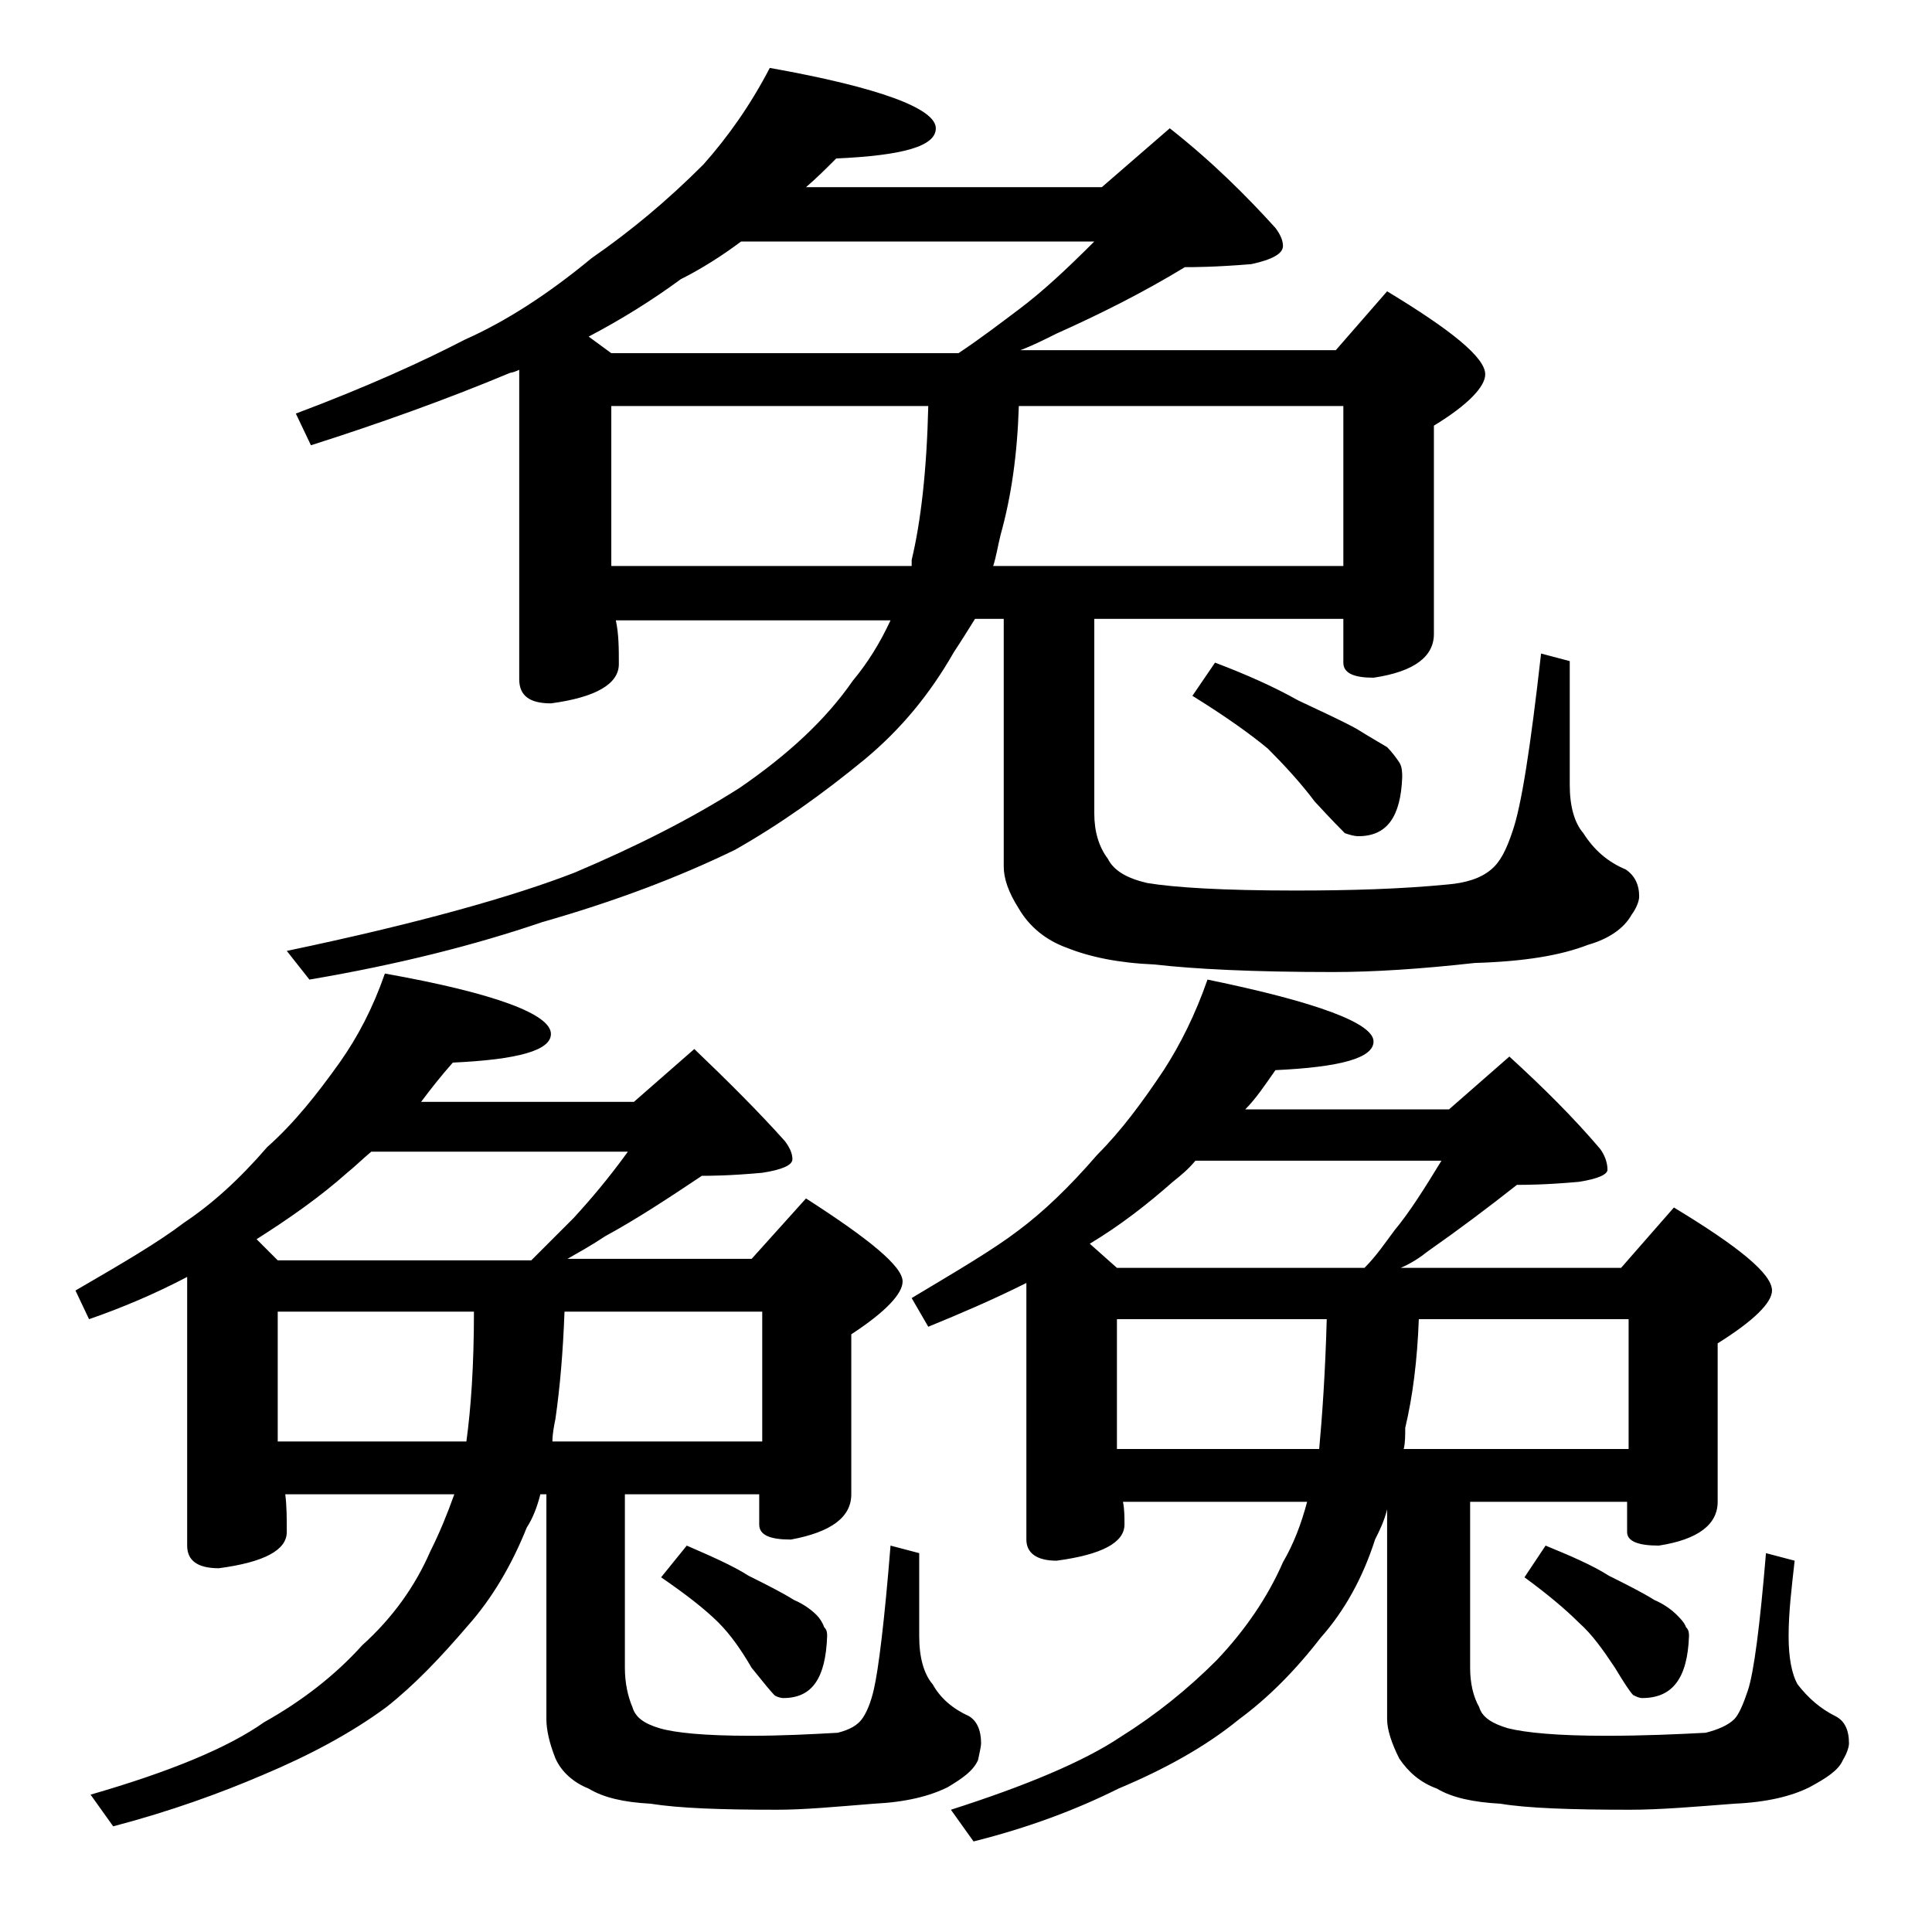
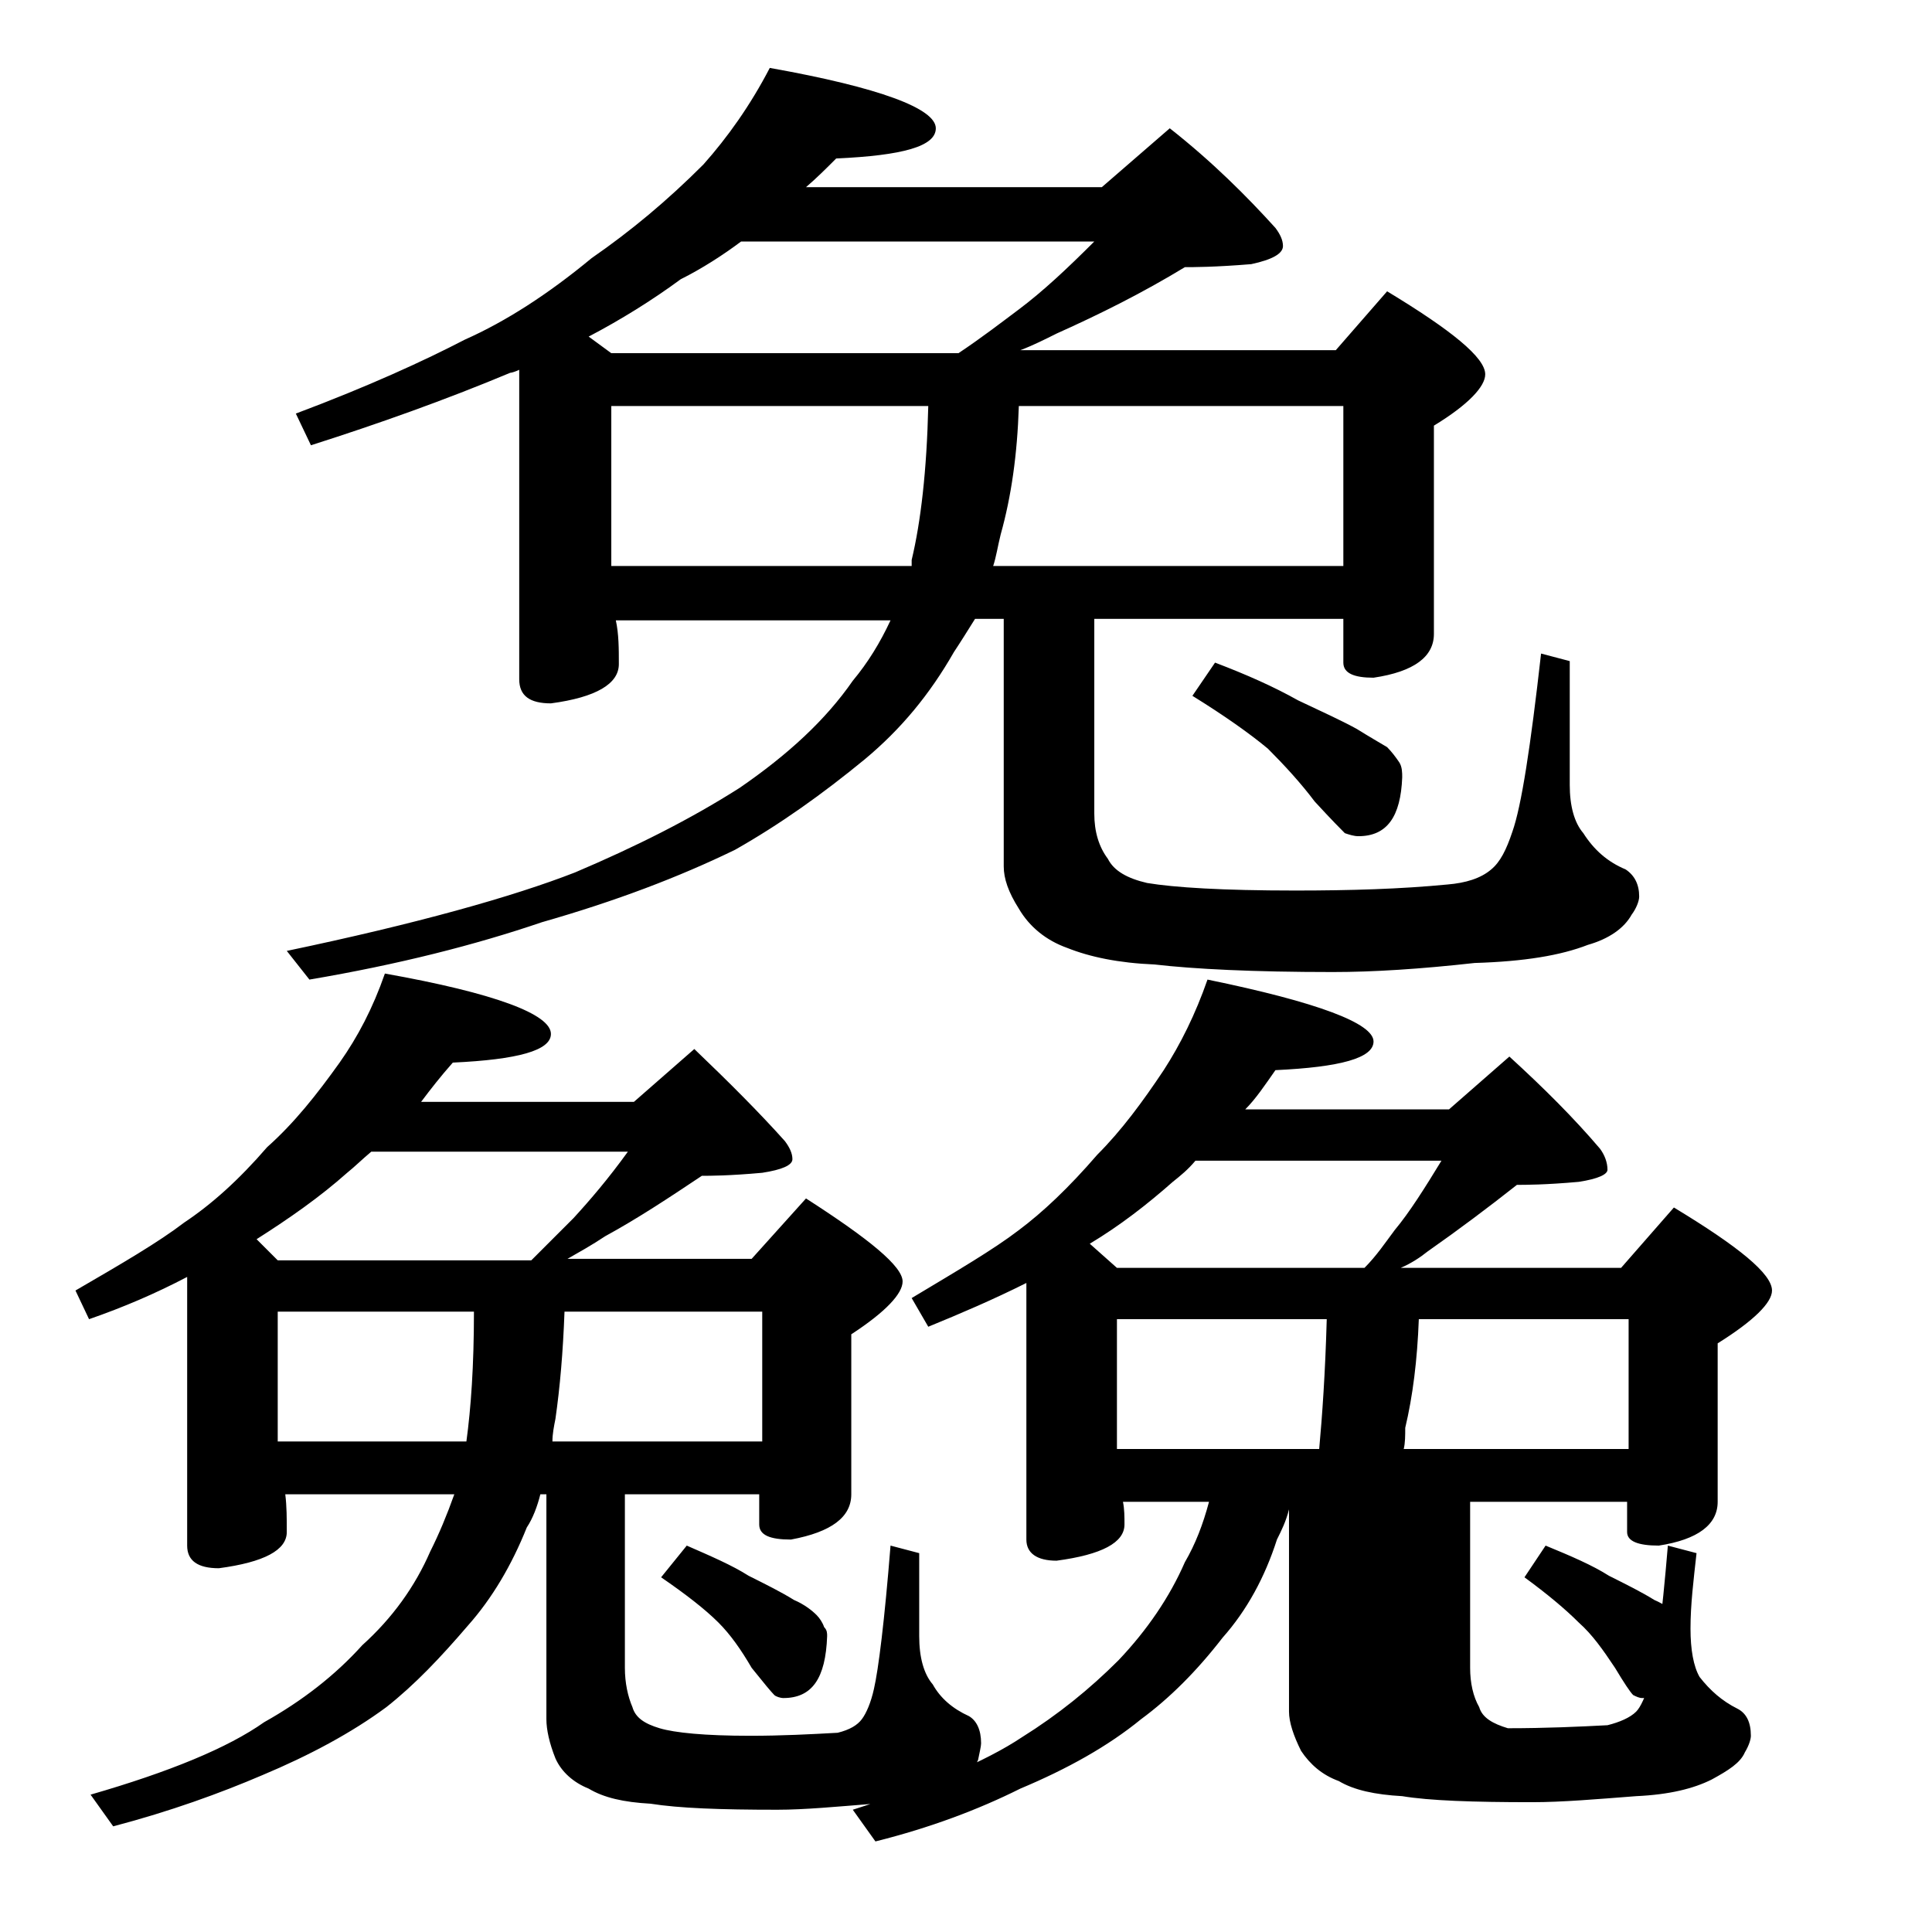
<svg xmlns="http://www.w3.org/2000/svg" version="1.1" id="Layer_1" x="0px" y="0px" viewBox="0 0 128 128" enable-background="new 0 0 128 128" xml:space="preserve">
-   <path d="M25.5,64.5c7.3,1.3,11,2.7,11,4c0,1.1-2.2,1.7-6.5,1.9c-0.8,0.9-1.5,1.8-2.1,2.6H42l4-3.5c2.3,2.2,4.3,4.2,6,6.1  c0.3,0.4,0.5,0.8,0.5,1.2c0,0.4-0.7,0.7-2,0.9c-2.2,0.2-3.5,0.2-4,0.2c-2.1,1.4-4.2,2.8-6.4,4c-0.9,0.6-1.8,1.1-2.5,1.5h12.2l3.6-4  c4.2,2.7,6.4,4.5,6.4,5.5c0,0.8-1.1,2-3.4,3.5V99c0,1.5-1.3,2.5-4,3c-1.4,0-2.1-0.3-2.1-1v-2h-8.9v11.5c0,1,0.2,1.9,0.5,2.6  c0.2,0.7,0.8,1.1,1.8,1.4c1,0.3,3,0.5,6,0.5c2.1,0,4-0.1,5.8-0.2c0.8-0.2,1.3-0.5,1.6-0.9c0.3-0.4,0.6-1.1,0.8-2  c0.3-1.3,0.7-4.5,1.1-9.5l1.9,0.5v5.5c0,1.4,0.3,2.5,0.9,3.2c0.5,0.9,1.3,1.6,2.4,2.1c0.5,0.3,0.8,0.9,0.8,1.8  c0,0.2-0.1,0.6-0.2,1.1c-0.3,0.7-1,1.2-2,1.8c-1.2,0.6-2.8,1-4.9,1.1c-2.5,0.2-4.6,0.4-6.4,0.4c-3.8,0-6.5-0.1-8.4-0.4  c-1.8-0.1-3.1-0.4-4.1-1c-1-0.4-1.8-1.1-2.2-2c-0.4-1-0.6-1.9-0.6-2.6V99h-0.4c-0.2,0.8-0.5,1.6-0.9,2.2c-1,2.5-2.3,4.7-3.9,6.5  c-1.8,2.1-3.5,3.9-5.4,5.4c-2.3,1.7-5.1,3.2-8.2,4.5c-2.8,1.2-6.1,2.4-9.9,3.4l-1.5-2.1c5.2-1.5,9.1-3.1,11.5-4.8  c2.5-1.4,4.7-3.1,6.5-5.1c2-1.8,3.5-3.9,4.5-6.2c0.6-1.2,1.1-2.4,1.6-3.8H18.9c0.1,0.8,0.1,1.6,0.1,2.5c0,1.2-1.5,2-4.5,2.4  c-1.4,0-2.1-0.5-2.1-1.5V84.6c-2.1,1.1-4.2,2-6.5,2.8L5,85.5c3.1-1.8,5.5-3.2,7.2-4.5c1.8-1.2,3.6-2.8,5.5-5  c1.8-1.6,3.3-3.5,4.8-5.6C23.7,68.7,24.7,66.8,25.5,64.5z M18.4,83.5h16.8c1-1,1.9-1.9,2.8-2.8c1.1-1.2,2.3-2.6,3.6-4.4h-17  c-0.6,0.5-1.1,1-1.6,1.4c-1.8,1.6-3.8,3-6,4.4L18.4,83.5z M18.4,95.5h12.5c0.3-2.2,0.5-5,0.5-8.6h-13V95.5z M51,4.5  c7.3,1.3,11,2.7,11,4c0,1.2-2.2,1.8-6.6,2c-0.7,0.7-1.3,1.3-2,1.9H73l4.5-3.9c2.8,2.2,5.1,4.5,7,6.6c0.3,0.4,0.5,0.8,0.5,1.2  c0,0.5-0.7,0.9-2.1,1.2c-2.4,0.2-3.9,0.2-4.4,0.2c-2.8,1.7-5.6,3.1-8.5,4.4c-0.8,0.4-1.6,0.8-2.4,1.1h20.9l3.4-3.9  c4.3,2.6,6.5,4.4,6.5,5.5c0,0.8-1.1,2-3.4,3.4V42c0,1.5-1.3,2.5-4,2.9c-1.3,0-2-0.3-2-1V41H72.5v12.9c0,1.2,0.3,2.2,0.9,3  c0.4,0.8,1.3,1.3,2.6,1.6c1.8,0.3,5,0.5,9.8,0.5c3.7,0,7-0.1,10.1-0.4c1.2-0.1,2.2-0.4,2.9-1c0.6-0.5,1-1.3,1.4-2.5  c0.6-1.7,1.2-5.6,1.9-11.8l1.9,0.5V52c0,1.4,0.3,2.5,0.9,3.2c0.7,1.1,1.6,1.9,2.8,2.4c0.6,0.4,0.9,1,0.9,1.8c0,0.3-0.2,0.8-0.5,1.2  c-0.5,0.9-1.5,1.6-2.9,2c-1.8,0.7-4.2,1.1-7.5,1.2c-3.6,0.4-6.7,0.6-9.4,0.6c-5.3,0-9.2-0.2-11.8-0.5c-2.4-0.1-4.3-0.5-5.8-1.1  c-1.4-0.5-2.5-1.4-3.2-2.6c-0.7-1.1-1-2-1-2.8V41h-1.9c-0.5,0.8-1,1.6-1.4,2.2c-1.6,2.8-3.5,5.1-5.9,7.1c-2.8,2.3-5.6,4.3-8.6,6  c-3.7,1.8-7.9,3.4-12.8,4.8c-4.4,1.5-9.5,2.8-15.4,3.8L19,63c8.6-1.8,15-3.6,19.1-5.2c4-1.7,7.6-3.5,10.9-5.6  c3.2-2.2,5.7-4.5,7.5-7.1c1-1.2,1.8-2.5,2.5-4H40.8c0.2,0.9,0.2,1.9,0.2,2.9c0,1.3-1.5,2.2-4.5,2.6c-1.4,0-2.1-0.5-2.1-1.6V24.5  c-0.2,0.1-0.5,0.2-0.6,0.2c-4.3,1.8-8.8,3.4-13.2,4.8l-1-2.1c4.8-1.8,8.5-3.5,11.2-4.9c2.7-1.2,5.5-3,8.4-5.4c2.6-1.8,5-3.8,7.4-6.2  C48.2,9.1,49.7,7,51,4.5z M37.4,86.9c-0.1,2.7-0.3,5-0.6,7.1c-0.1,0.5-0.2,1-0.2,1.5h13.9v-8.6H37.4z M40.5,23.4h23  c1.5-1,2.8-2,4-2.9c1.6-1.2,3.2-2.7,5-4.5H49.1c-1.2,0.9-2.6,1.8-4,2.5c-1.9,1.4-4,2.7-6.1,3.8L40.5,23.4z M40.5,37.5h19.9  c0-0.2,0-0.3,0-0.4c0.6-2.5,1-5.9,1.1-10.2h-21V37.5z M45.5,102.4c1.6,0.7,3,1.3,4.1,2c1.2,0.6,2.2,1.1,3,1.6c0.7,0.3,1.2,0.7,1.5,1  c0.2,0.2,0.4,0.5,0.5,0.8c0.2,0.2,0.2,0.4,0.2,0.6c-0.1,2.8-1,4.1-2.9,4.1c-0.2,0-0.5-0.1-0.6-0.2c-0.2-0.2-0.7-0.8-1.5-1.8  c-0.7-1.2-1.4-2.2-2.2-3c-0.9-0.9-2.2-1.9-3.8-3L45.5,102.4z M80,64.9c7.3,1.5,11,2.9,11,4.1c0,1.1-2.2,1.7-6.5,1.9  c-0.7,1-1.3,1.9-2,2.6H96l4-3.5c2.3,2.1,4.3,4.1,6,6.1c0.3,0.4,0.5,0.9,0.5,1.4c0,0.3-0.6,0.6-1.9,0.8c-2.2,0.2-3.6,0.2-4.1,0.2  c-1.9,1.5-3.9,3-5.9,4.4c-0.5,0.4-1.1,0.8-1.8,1.1h14.6l3.5-4c4.3,2.6,6.5,4.4,6.5,5.5c0,0.8-1.2,2-3.6,3.5v10.5  c0,1.5-1.3,2.5-3.9,2.9c-1.4,0-2.1-0.3-2.1-0.9v-2H97.4v11c0,1,0.2,1.9,0.6,2.6c0.2,0.7,0.9,1.1,1.9,1.4c1.2,0.3,3.3,0.5,6.5,0.5  c2.5,0,4.7-0.1,6.6-0.2c0.8-0.2,1.5-0.5,1.9-0.9c0.3-0.3,0.6-1,0.9-1.9c0.4-1.2,0.8-4.3,1.2-9.1l1.9,0.5c-0.2,1.8-0.4,3.4-0.4,5  c0,1.4,0.2,2.5,0.6,3.2c0.7,0.9,1.5,1.6,2.5,2.1c0.6,0.3,0.9,0.9,0.9,1.8c0,0.2-0.1,0.6-0.4,1.1c-0.3,0.7-1.1,1.2-2.2,1.8  c-1.2,0.6-2.8,1-5,1.1c-2.6,0.2-4.9,0.4-6.9,0.4c-3.9,0-6.8-0.1-8.6-0.4c-1.8-0.1-3.2-0.4-4.2-1c-1.1-0.4-1.9-1.1-2.5-2  c-0.5-1-0.8-1.9-0.8-2.6V100c-0.2,0.8-0.5,1.4-0.8,2c-0.8,2.5-2,4.7-3.6,6.5c-1.7,2.2-3.5,4-5.4,5.4c-2.2,1.8-4.9,3.3-8,4.6  c-2.8,1.4-6,2.6-9.6,3.5l-1.5-2.1c5-1.6,8.8-3.2,11.2-4.8c2.4-1.5,4.5-3.2,6.4-5.1c1.9-2,3.4-4.2,4.4-6.5c0.7-1.2,1.2-2.5,1.6-4  H74.4c0.1,0.5,0.1,1,0.1,1.5c0,1.2-1.5,2-4.5,2.4c-1.3,0-2-0.5-2-1.4V85c-2.2,1.1-4.3,2-6.5,2.9L60.4,86c3-1.8,5.4-3.2,7.1-4.5  c1.6-1.2,3.3-2.8,5.2-5c1.6-1.6,3-3.5,4.4-5.6C78.2,69.2,79.2,67.2,80,64.9z M67.5,26.9c-0.1,3.2-0.5,6-1.2,8.5  c-0.2,0.8-0.3,1.5-0.5,2.1H89V26.9H67.5z M74,84h16.4c0.8-0.8,1.4-1.7,2-2.5c1-1.2,2-2.8,3.1-4.6H79.2c-0.5,0.6-1,1-1.5,1.4  c-1.7,1.5-3.5,2.9-5.5,4.1L74,84z M74,96h13.4c0.2-2.2,0.4-5,0.5-8.6H74v8.1C74,95.7,74,95.8,74,96z M80.5,43.9  c2.1,0.8,3.9,1.6,5.5,2.5c1.7,0.8,3,1.4,3.9,1.9c0.8,0.5,1.5,0.9,2,1.2c0.3,0.3,0.6,0.7,0.8,1c0.2,0.3,0.2,0.7,0.2,1  c-0.1,2.6-1,3.9-2.9,3.9c-0.3,0-0.6-0.1-0.9-0.2c-0.2-0.2-0.9-0.9-2-2.1c-0.9-1.2-2-2.4-3.1-3.5c-1.2-1-2.9-2.2-5-3.5L80.5,43.9z   M94,87.4c-0.1,2.7-0.4,5.1-0.9,7.2c0,0.5,0,1-0.1,1.4h14.9v-8.6H94z M102.4,102.4c1.7,0.7,3.1,1.3,4.2,2c1.2,0.6,2.2,1.1,3,1.6  c0.7,0.3,1.2,0.7,1.5,1c0.2,0.2,0.5,0.5,0.6,0.8c0.2,0.2,0.2,0.4,0.2,0.6c-0.1,2.8-1.1,4.1-3.1,4.1c-0.2,0-0.4-0.1-0.6-0.2  c-0.2-0.2-0.6-0.8-1.2-1.8c-0.8-1.2-1.5-2.2-2.4-3c-0.9-0.9-2.1-1.9-3.6-3L102.4,102.4z" />
+   <path d="M25.5,64.5c7.3,1.3,11,2.7,11,4c0,1.1-2.2,1.7-6.5,1.9c-0.8,0.9-1.5,1.8-2.1,2.6H42l4-3.5c2.3,2.2,4.3,4.2,6,6.1  c0.3,0.4,0.5,0.8,0.5,1.2c0,0.4-0.7,0.7-2,0.9c-2.2,0.2-3.5,0.2-4,0.2c-2.1,1.4-4.2,2.8-6.4,4c-0.9,0.6-1.8,1.1-2.5,1.5h12.2l3.6-4  c4.2,2.7,6.4,4.5,6.4,5.5c0,0.8-1.1,2-3.4,3.5V99c0,1.5-1.3,2.5-4,3c-1.4,0-2.1-0.3-2.1-1v-2h-8.9v11.5c0,1,0.2,1.9,0.5,2.6  c0.2,0.7,0.8,1.1,1.8,1.4c1,0.3,3,0.5,6,0.5c2.1,0,4-0.1,5.8-0.2c0.8-0.2,1.3-0.5,1.6-0.9c0.3-0.4,0.6-1.1,0.8-2  c0.3-1.3,0.7-4.5,1.1-9.5l1.9,0.5v5.5c0,1.4,0.3,2.5,0.9,3.2c0.5,0.9,1.3,1.6,2.4,2.1c0.5,0.3,0.8,0.9,0.8,1.8  c0,0.2-0.1,0.6-0.2,1.1c-0.3,0.7-1,1.2-2,1.8c-1.2,0.6-2.8,1-4.9,1.1c-2.5,0.2-4.6,0.4-6.4,0.4c-3.8,0-6.5-0.1-8.4-0.4  c-1.8-0.1-3.1-0.4-4.1-1c-1-0.4-1.8-1.1-2.2-2c-0.4-1-0.6-1.9-0.6-2.6V99h-0.4c-0.2,0.8-0.5,1.6-0.9,2.2c-1,2.5-2.3,4.7-3.9,6.5  c-1.8,2.1-3.5,3.9-5.4,5.4c-2.3,1.7-5.1,3.2-8.2,4.5c-2.8,1.2-6.1,2.4-9.9,3.4l-1.5-2.1c5.2-1.5,9.1-3.1,11.5-4.8  c2.5-1.4,4.7-3.1,6.5-5.1c2-1.8,3.5-3.9,4.5-6.2c0.6-1.2,1.1-2.4,1.6-3.8H18.9c0.1,0.8,0.1,1.6,0.1,2.5c0,1.2-1.5,2-4.5,2.4  c-1.4,0-2.1-0.5-2.1-1.5V84.6c-2.1,1.1-4.2,2-6.5,2.8L5,85.5c3.1-1.8,5.5-3.2,7.2-4.5c1.8-1.2,3.6-2.8,5.5-5  c1.8-1.6,3.3-3.5,4.8-5.6C23.7,68.7,24.7,66.8,25.5,64.5z M18.4,83.5h16.8c1-1,1.9-1.9,2.8-2.8c1.1-1.2,2.3-2.6,3.6-4.4h-17  c-0.6,0.5-1.1,1-1.6,1.4c-1.8,1.6-3.8,3-6,4.4L18.4,83.5z M18.4,95.5h12.5c0.3-2.2,0.5-5,0.5-8.6h-13V95.5z M51,4.5  c7.3,1.3,11,2.7,11,4c0,1.2-2.2,1.8-6.6,2c-0.7,0.7-1.3,1.3-2,1.9H73l4.5-3.9c2.8,2.2,5.1,4.5,7,6.6c0.3,0.4,0.5,0.8,0.5,1.2  c0,0.5-0.7,0.9-2.1,1.2c-2.4,0.2-3.9,0.2-4.4,0.2c-2.8,1.7-5.6,3.1-8.5,4.4c-0.8,0.4-1.6,0.8-2.4,1.1h20.9l3.4-3.9  c4.3,2.6,6.5,4.4,6.5,5.5c0,0.8-1.1,2-3.4,3.4V42c0,1.5-1.3,2.5-4,2.9c-1.3,0-2-0.3-2-1V41H72.5v12.9c0,1.2,0.3,2.2,0.9,3  c0.4,0.8,1.3,1.3,2.6,1.6c1.8,0.3,5,0.5,9.8,0.5c3.7,0,7-0.1,10.1-0.4c1.2-0.1,2.2-0.4,2.9-1c0.6-0.5,1-1.3,1.4-2.5  c0.6-1.7,1.2-5.6,1.9-11.8l1.9,0.5V52c0,1.4,0.3,2.5,0.9,3.2c0.7,1.1,1.6,1.9,2.8,2.4c0.6,0.4,0.9,1,0.9,1.8c0,0.3-0.2,0.8-0.5,1.2  c-0.5,0.9-1.5,1.6-2.9,2c-1.8,0.7-4.2,1.1-7.5,1.2c-3.6,0.4-6.7,0.6-9.4,0.6c-5.3,0-9.2-0.2-11.8-0.5c-2.4-0.1-4.3-0.5-5.8-1.1  c-1.4-0.5-2.5-1.4-3.2-2.6c-0.7-1.1-1-2-1-2.8V41h-1.9c-0.5,0.8-1,1.6-1.4,2.2c-1.6,2.8-3.5,5.1-5.9,7.1c-2.8,2.3-5.6,4.3-8.6,6  c-3.7,1.8-7.9,3.4-12.8,4.8c-4.4,1.5-9.5,2.8-15.4,3.8L19,63c8.6-1.8,15-3.6,19.1-5.2c4-1.7,7.6-3.5,10.9-5.6  c3.2-2.2,5.7-4.5,7.5-7.1c1-1.2,1.8-2.5,2.5-4H40.8c0.2,0.9,0.2,1.9,0.2,2.9c0,1.3-1.5,2.2-4.5,2.6c-1.4,0-2.1-0.5-2.1-1.6V24.5  c-0.2,0.1-0.5,0.2-0.6,0.2c-4.3,1.8-8.8,3.4-13.2,4.8l-1-2.1c4.8-1.8,8.5-3.5,11.2-4.9c2.7-1.2,5.5-3,8.4-5.4c2.6-1.8,5-3.8,7.4-6.2  C48.2,9.1,49.7,7,51,4.5z M37.4,86.9c-0.1,2.7-0.3,5-0.6,7.1c-0.1,0.5-0.2,1-0.2,1.5h13.9v-8.6H37.4z M40.5,23.4h23  c1.5-1,2.8-2,4-2.9c1.6-1.2,3.2-2.7,5-4.5H49.1c-1.2,0.9-2.6,1.8-4,2.5c-1.9,1.4-4,2.7-6.1,3.8L40.5,23.4z M40.5,37.5h19.9  c0-0.2,0-0.3,0-0.4c0.6-2.5,1-5.9,1.1-10.2h-21V37.5z M45.5,102.4c1.6,0.7,3,1.3,4.1,2c1.2,0.6,2.2,1.1,3,1.6c0.7,0.3,1.2,0.7,1.5,1  c0.2,0.2,0.4,0.5,0.5,0.8c0.2,0.2,0.2,0.4,0.2,0.6c-0.1,2.8-1,4.1-2.9,4.1c-0.2,0-0.5-0.1-0.6-0.2c-0.2-0.2-0.7-0.8-1.5-1.8  c-0.7-1.2-1.4-2.2-2.2-3c-0.9-0.9-2.2-1.9-3.8-3L45.5,102.4z M80,64.9c7.3,1.5,11,2.9,11,4.1c0,1.1-2.2,1.7-6.5,1.9  c-0.7,1-1.3,1.9-2,2.6H96l4-3.5c2.3,2.1,4.3,4.1,6,6.1c0.3,0.4,0.5,0.9,0.5,1.4c0,0.3-0.6,0.6-1.9,0.8c-2.2,0.2-3.6,0.2-4.1,0.2  c-1.9,1.5-3.9,3-5.9,4.4c-0.5,0.4-1.1,0.8-1.8,1.1h14.6l3.5-4c4.3,2.6,6.5,4.4,6.5,5.5c0,0.8-1.2,2-3.6,3.5v10.5  c0,1.5-1.3,2.5-3.9,2.9c-1.4,0-2.1-0.3-2.1-0.9v-2H97.4v11c0,1,0.2,1.9,0.6,2.6c0.2,0.7,0.9,1.1,1.9,1.4c2.5,0,4.7-0.1,6.6-0.2c0.8-0.2,1.5-0.5,1.9-0.9c0.3-0.3,0.6-1,0.9-1.9c0.4-1.2,0.8-4.3,1.2-9.1l1.9,0.5c-0.2,1.8-0.4,3.4-0.4,5  c0,1.4,0.2,2.5,0.6,3.2c0.7,0.9,1.5,1.6,2.5,2.1c0.6,0.3,0.9,0.9,0.9,1.8c0,0.2-0.1,0.6-0.4,1.1c-0.3,0.7-1.1,1.2-2.2,1.8  c-1.2,0.6-2.8,1-5,1.1c-2.6,0.2-4.9,0.4-6.9,0.4c-3.9,0-6.8-0.1-8.6-0.4c-1.8-0.1-3.2-0.4-4.2-1c-1.1-0.4-1.9-1.1-2.5-2  c-0.5-1-0.8-1.9-0.8-2.6V100c-0.2,0.8-0.5,1.4-0.8,2c-0.8,2.5-2,4.7-3.6,6.5c-1.7,2.2-3.5,4-5.4,5.4c-2.2,1.8-4.9,3.3-8,4.6  c-2.8,1.4-6,2.6-9.6,3.5l-1.5-2.1c5-1.6,8.8-3.2,11.2-4.8c2.4-1.5,4.5-3.2,6.4-5.1c1.9-2,3.4-4.2,4.4-6.5c0.7-1.2,1.2-2.5,1.6-4  H74.4c0.1,0.5,0.1,1,0.1,1.5c0,1.2-1.5,2-4.5,2.4c-1.3,0-2-0.5-2-1.4V85c-2.2,1.1-4.3,2-6.5,2.9L60.4,86c3-1.8,5.4-3.2,7.1-4.5  c1.6-1.2,3.3-2.8,5.2-5c1.6-1.6,3-3.5,4.4-5.6C78.2,69.2,79.2,67.2,80,64.9z M67.5,26.9c-0.1,3.2-0.5,6-1.2,8.5  c-0.2,0.8-0.3,1.5-0.5,2.1H89V26.9H67.5z M74,84h16.4c0.8-0.8,1.4-1.7,2-2.5c1-1.2,2-2.8,3.1-4.6H79.2c-0.5,0.6-1,1-1.5,1.4  c-1.7,1.5-3.5,2.9-5.5,4.1L74,84z M74,96h13.4c0.2-2.2,0.4-5,0.5-8.6H74v8.1C74,95.7,74,95.8,74,96z M80.5,43.9  c2.1,0.8,3.9,1.6,5.5,2.5c1.7,0.8,3,1.4,3.9,1.9c0.8,0.5,1.5,0.9,2,1.2c0.3,0.3,0.6,0.7,0.8,1c0.2,0.3,0.2,0.7,0.2,1  c-0.1,2.6-1,3.9-2.9,3.9c-0.3,0-0.6-0.1-0.9-0.2c-0.2-0.2-0.9-0.9-2-2.1c-0.9-1.2-2-2.4-3.1-3.5c-1.2-1-2.9-2.2-5-3.5L80.5,43.9z   M94,87.4c-0.1,2.7-0.4,5.1-0.9,7.2c0,0.5,0,1-0.1,1.4h14.9v-8.6H94z M102.4,102.4c1.7,0.7,3.1,1.3,4.2,2c1.2,0.6,2.2,1.1,3,1.6  c0.7,0.3,1.2,0.7,1.5,1c0.2,0.2,0.5,0.5,0.6,0.8c0.2,0.2,0.2,0.4,0.2,0.6c-0.1,2.8-1.1,4.1-3.1,4.1c-0.2,0-0.4-0.1-0.6-0.2  c-0.2-0.2-0.6-0.8-1.2-1.8c-0.8-1.2-1.5-2.2-2.4-3c-0.9-0.9-2.1-1.9-3.6-3L102.4,102.4z" />
</svg>